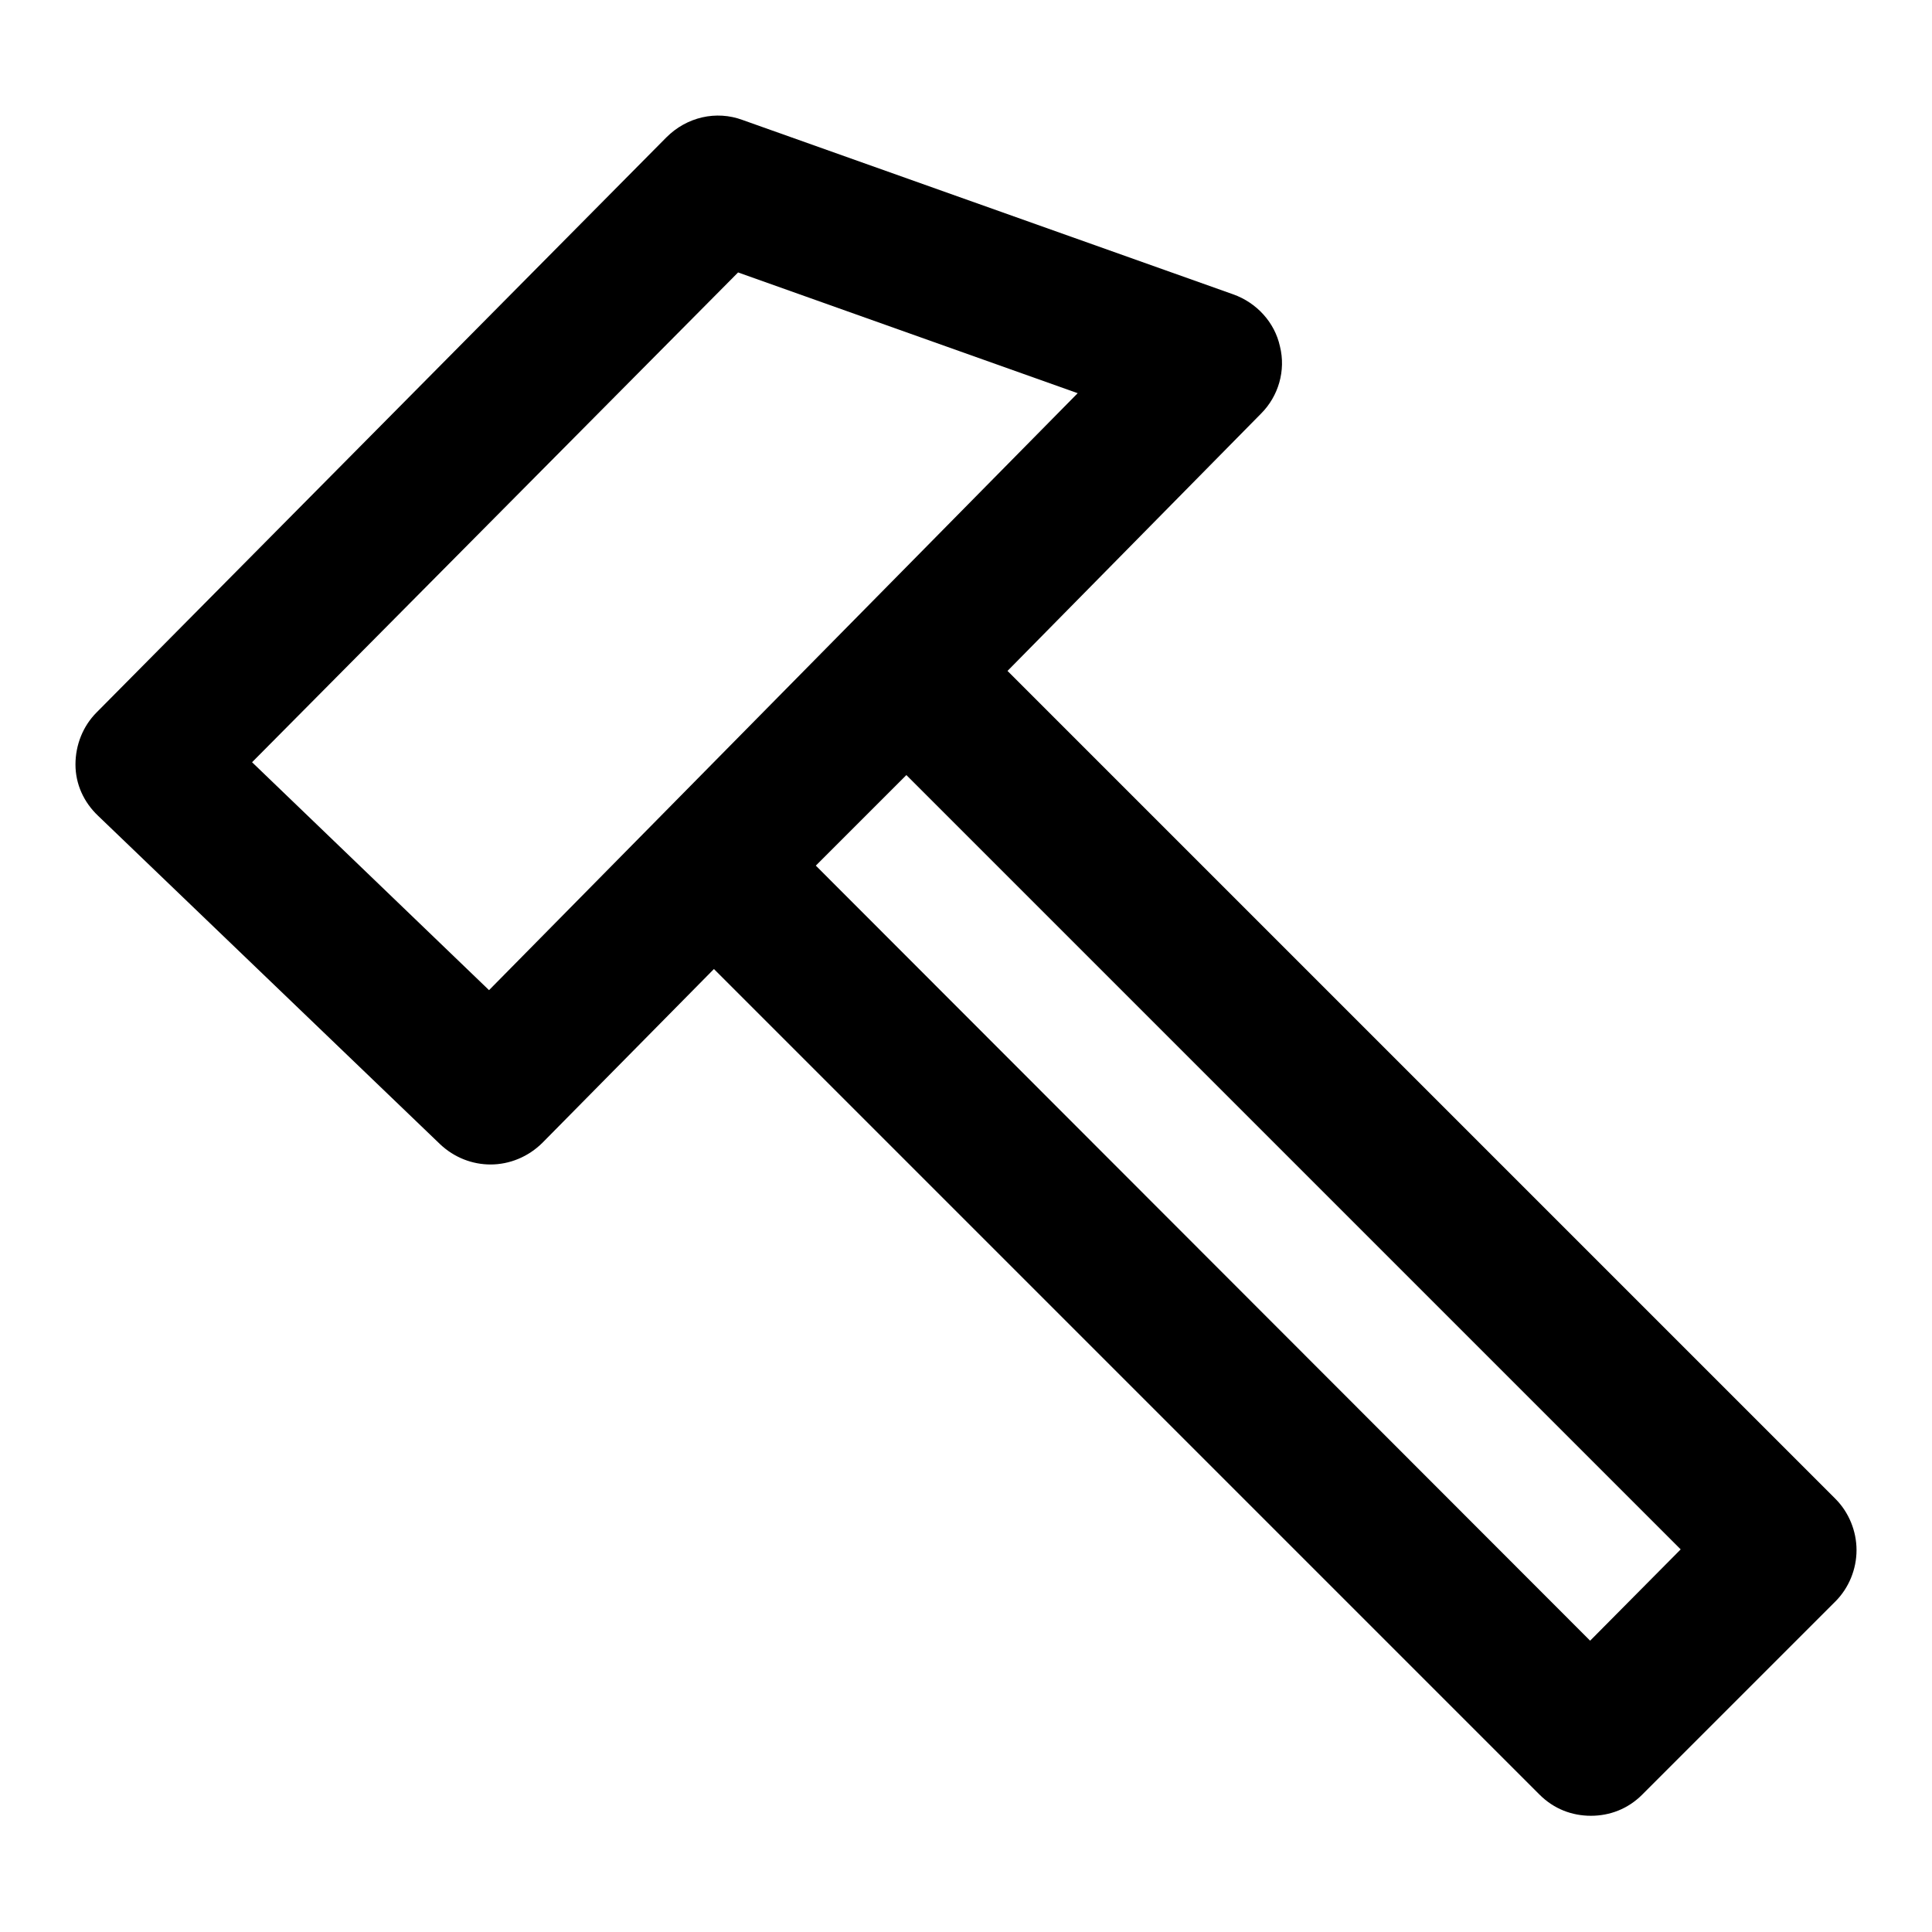
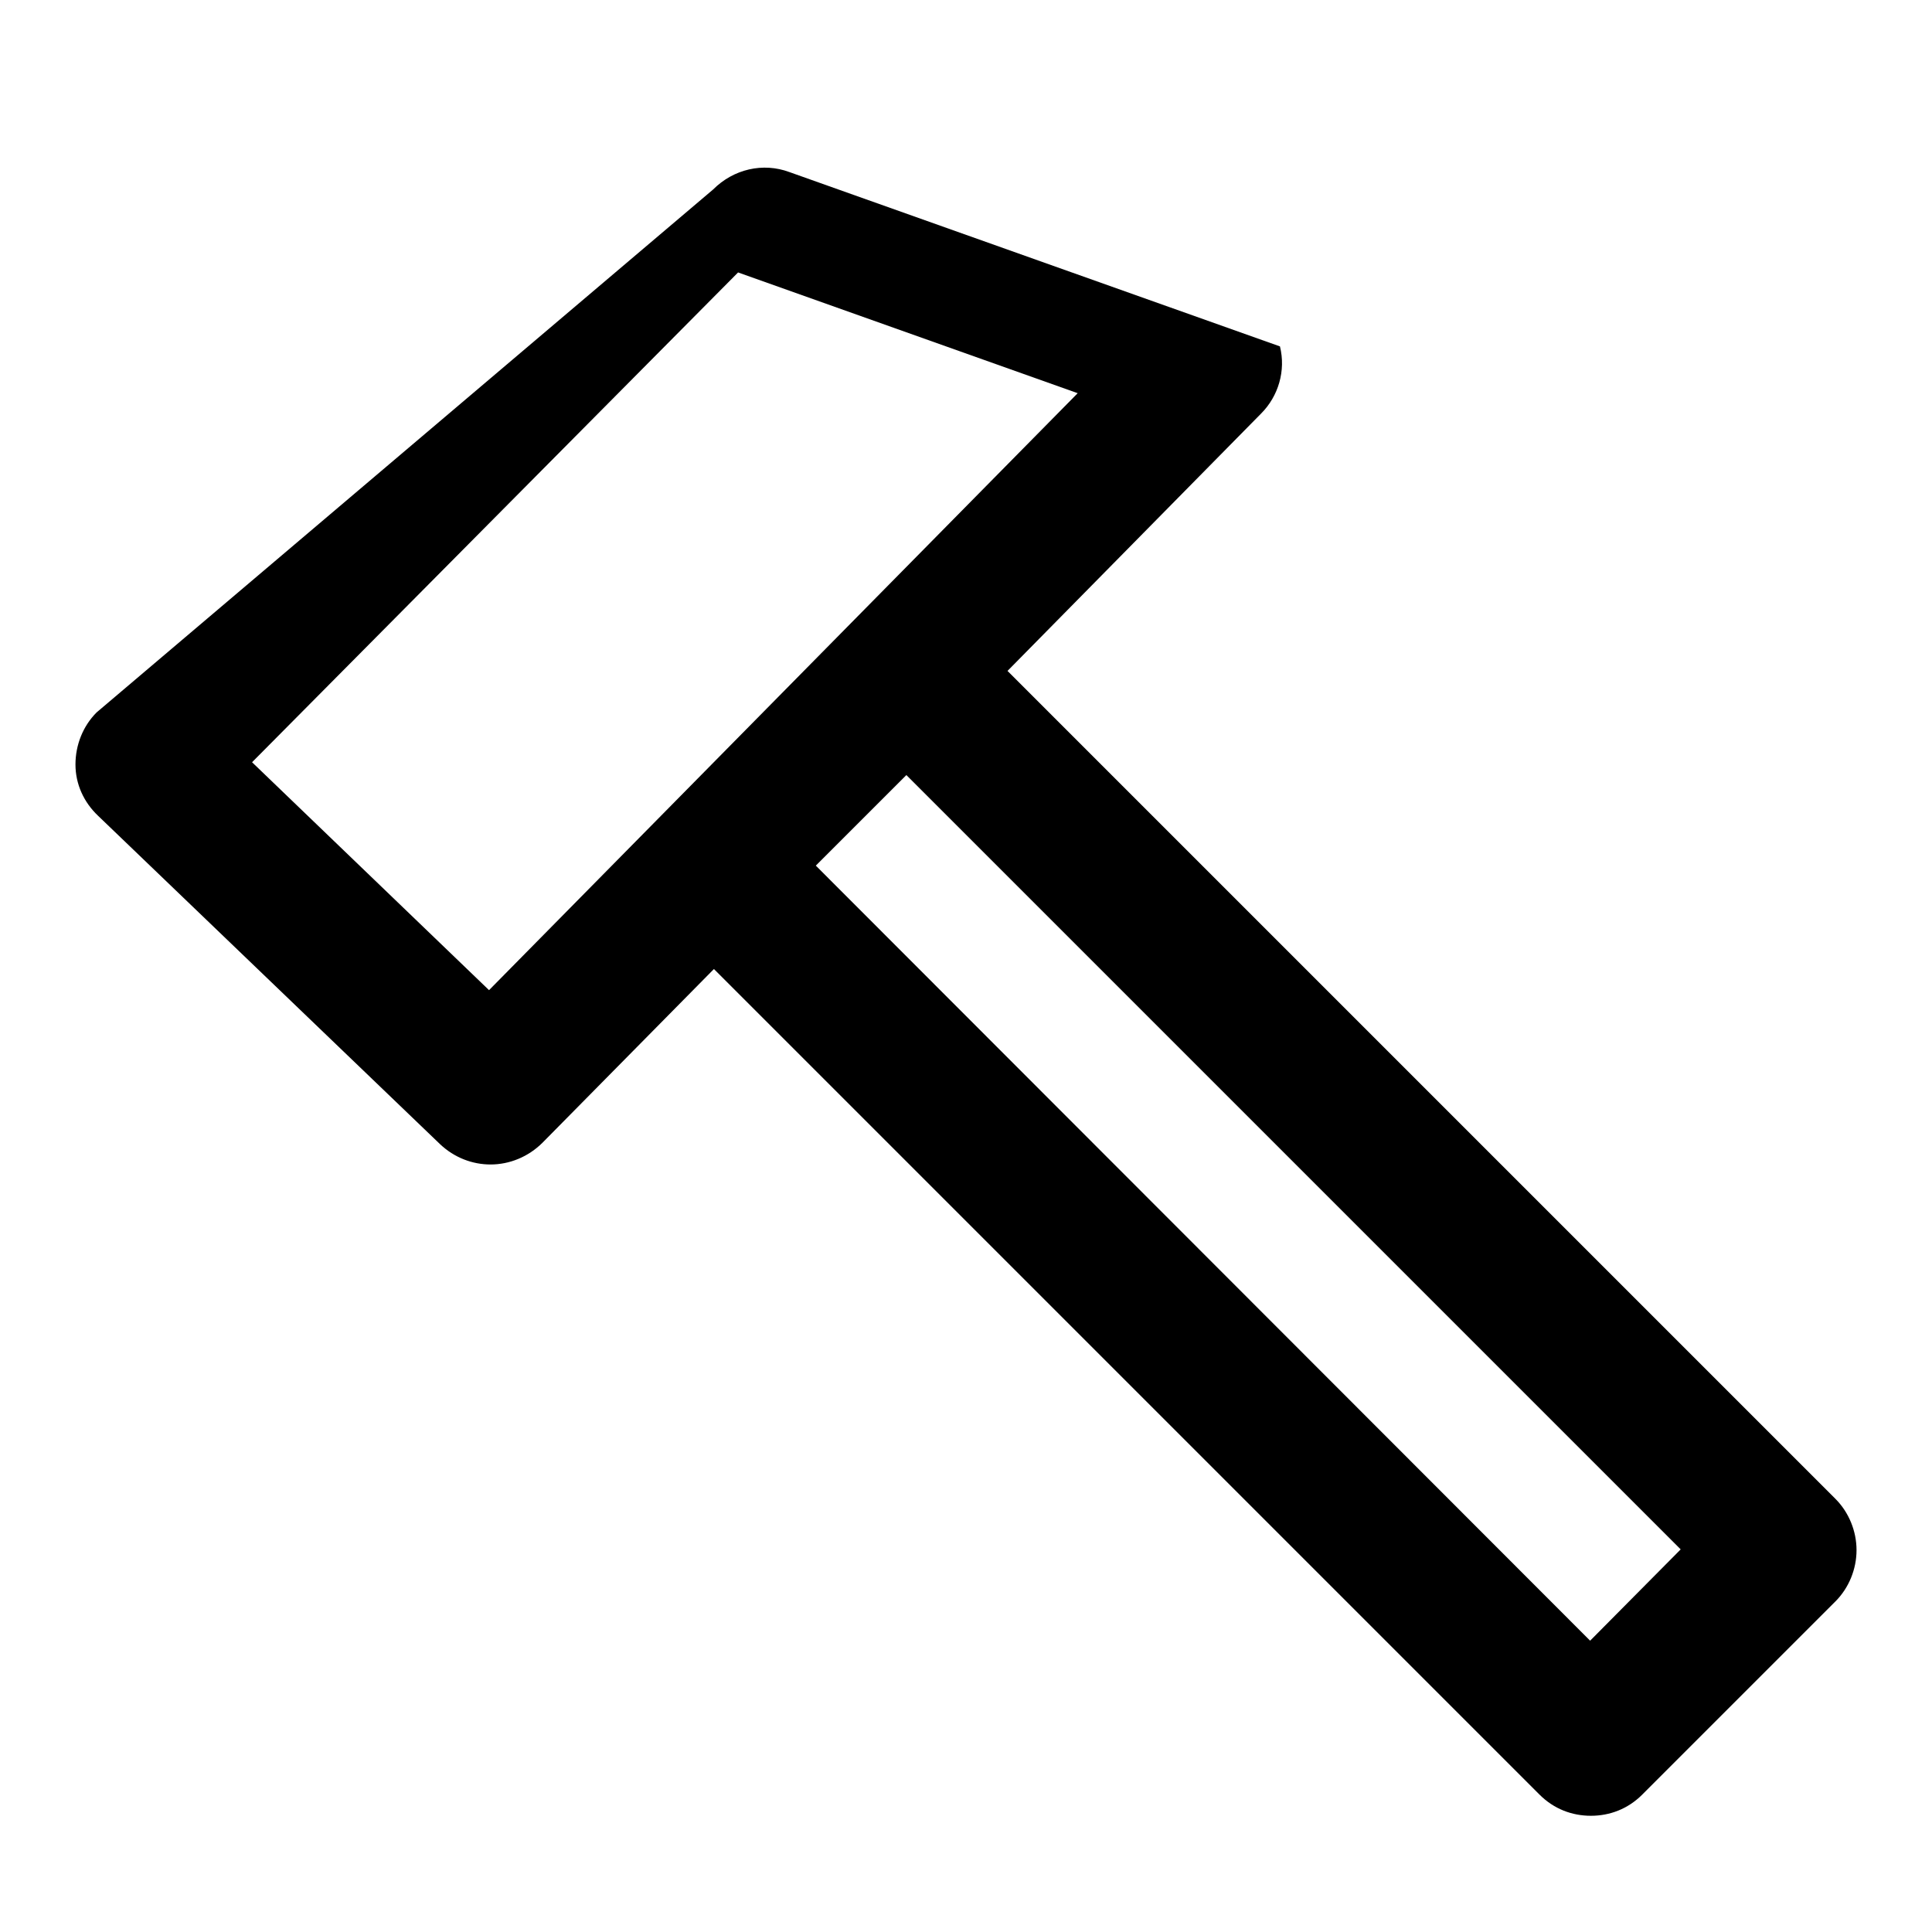
<svg xmlns="http://www.w3.org/2000/svg" version="1.1" x="0px" y="0px" viewBox="0 0 256 256" enable-background="new 0 0 256 256" xml:space="preserve">
  <g>
    <g>
      <g>
        <g>
-           <path fill="#000000" d="M243.2,198.6L133.5,88.9l33.6-34.1c2.3-2.3,3.3-5.7,2.5-8.9c-0.7-3.2-3.1-5.8-6.2-6.9l-65-23.1c-3.5-1.3-7.4-0.4-10.1,2.3L12.8,94.4c-1.8,1.8-2.8,4.3-2.8,6.9c0,2.6,1.1,5,3,6.8l45.3,43.5c1.9,1.8,4.3,2.7,6.7,2.7c2.5,0,5-1,6.9-2.9l22.7-23l109.4,109.4c1.9,1.9,4.3,2.8,6.8,2.8c2.5,0,4.9-0.9,6.8-2.8l25.6-25.6c1.8-1.8,2.8-4.3,2.8-6.8C246,202.9,245,200.4,243.2,198.6z M64.8,131.2L33.4,101l64.4-64.9l45,16L64.8,131.2z M210.7,217.4L108.1,114.7l12-12l102.6,102.6L210.7,217.4z" />
+           <path fill="#000000" d="M243.2,198.6L133.5,88.9l33.6-34.1c2.3-2.3,3.3-5.7,2.5-8.9l-65-23.1c-3.5-1.3-7.4-0.4-10.1,2.3L12.8,94.4c-1.8,1.8-2.8,4.3-2.8,6.9c0,2.6,1.1,5,3,6.8l45.3,43.5c1.9,1.8,4.3,2.7,6.7,2.7c2.5,0,5-1,6.9-2.9l22.7-23l109.4,109.4c1.9,1.9,4.3,2.8,6.8,2.8c2.5,0,4.9-0.9,6.8-2.8l25.6-25.6c1.8-1.8,2.8-4.3,2.8-6.8C246,202.9,245,200.4,243.2,198.6z M64.8,131.2L33.4,101l64.4-64.9l45,16L64.8,131.2z M210.7,217.4L108.1,114.7l12-12l102.6,102.6L210.7,217.4z" />
        </g>
      </g>
      <g />
      <g />
      <g />
      <g />
      <g />
      <g />
      <g />
      <g />
      <g />
      <g />
      <g />
      <g />
      <g />
      <g />
      <g />
    </g>
  </g>
</svg>